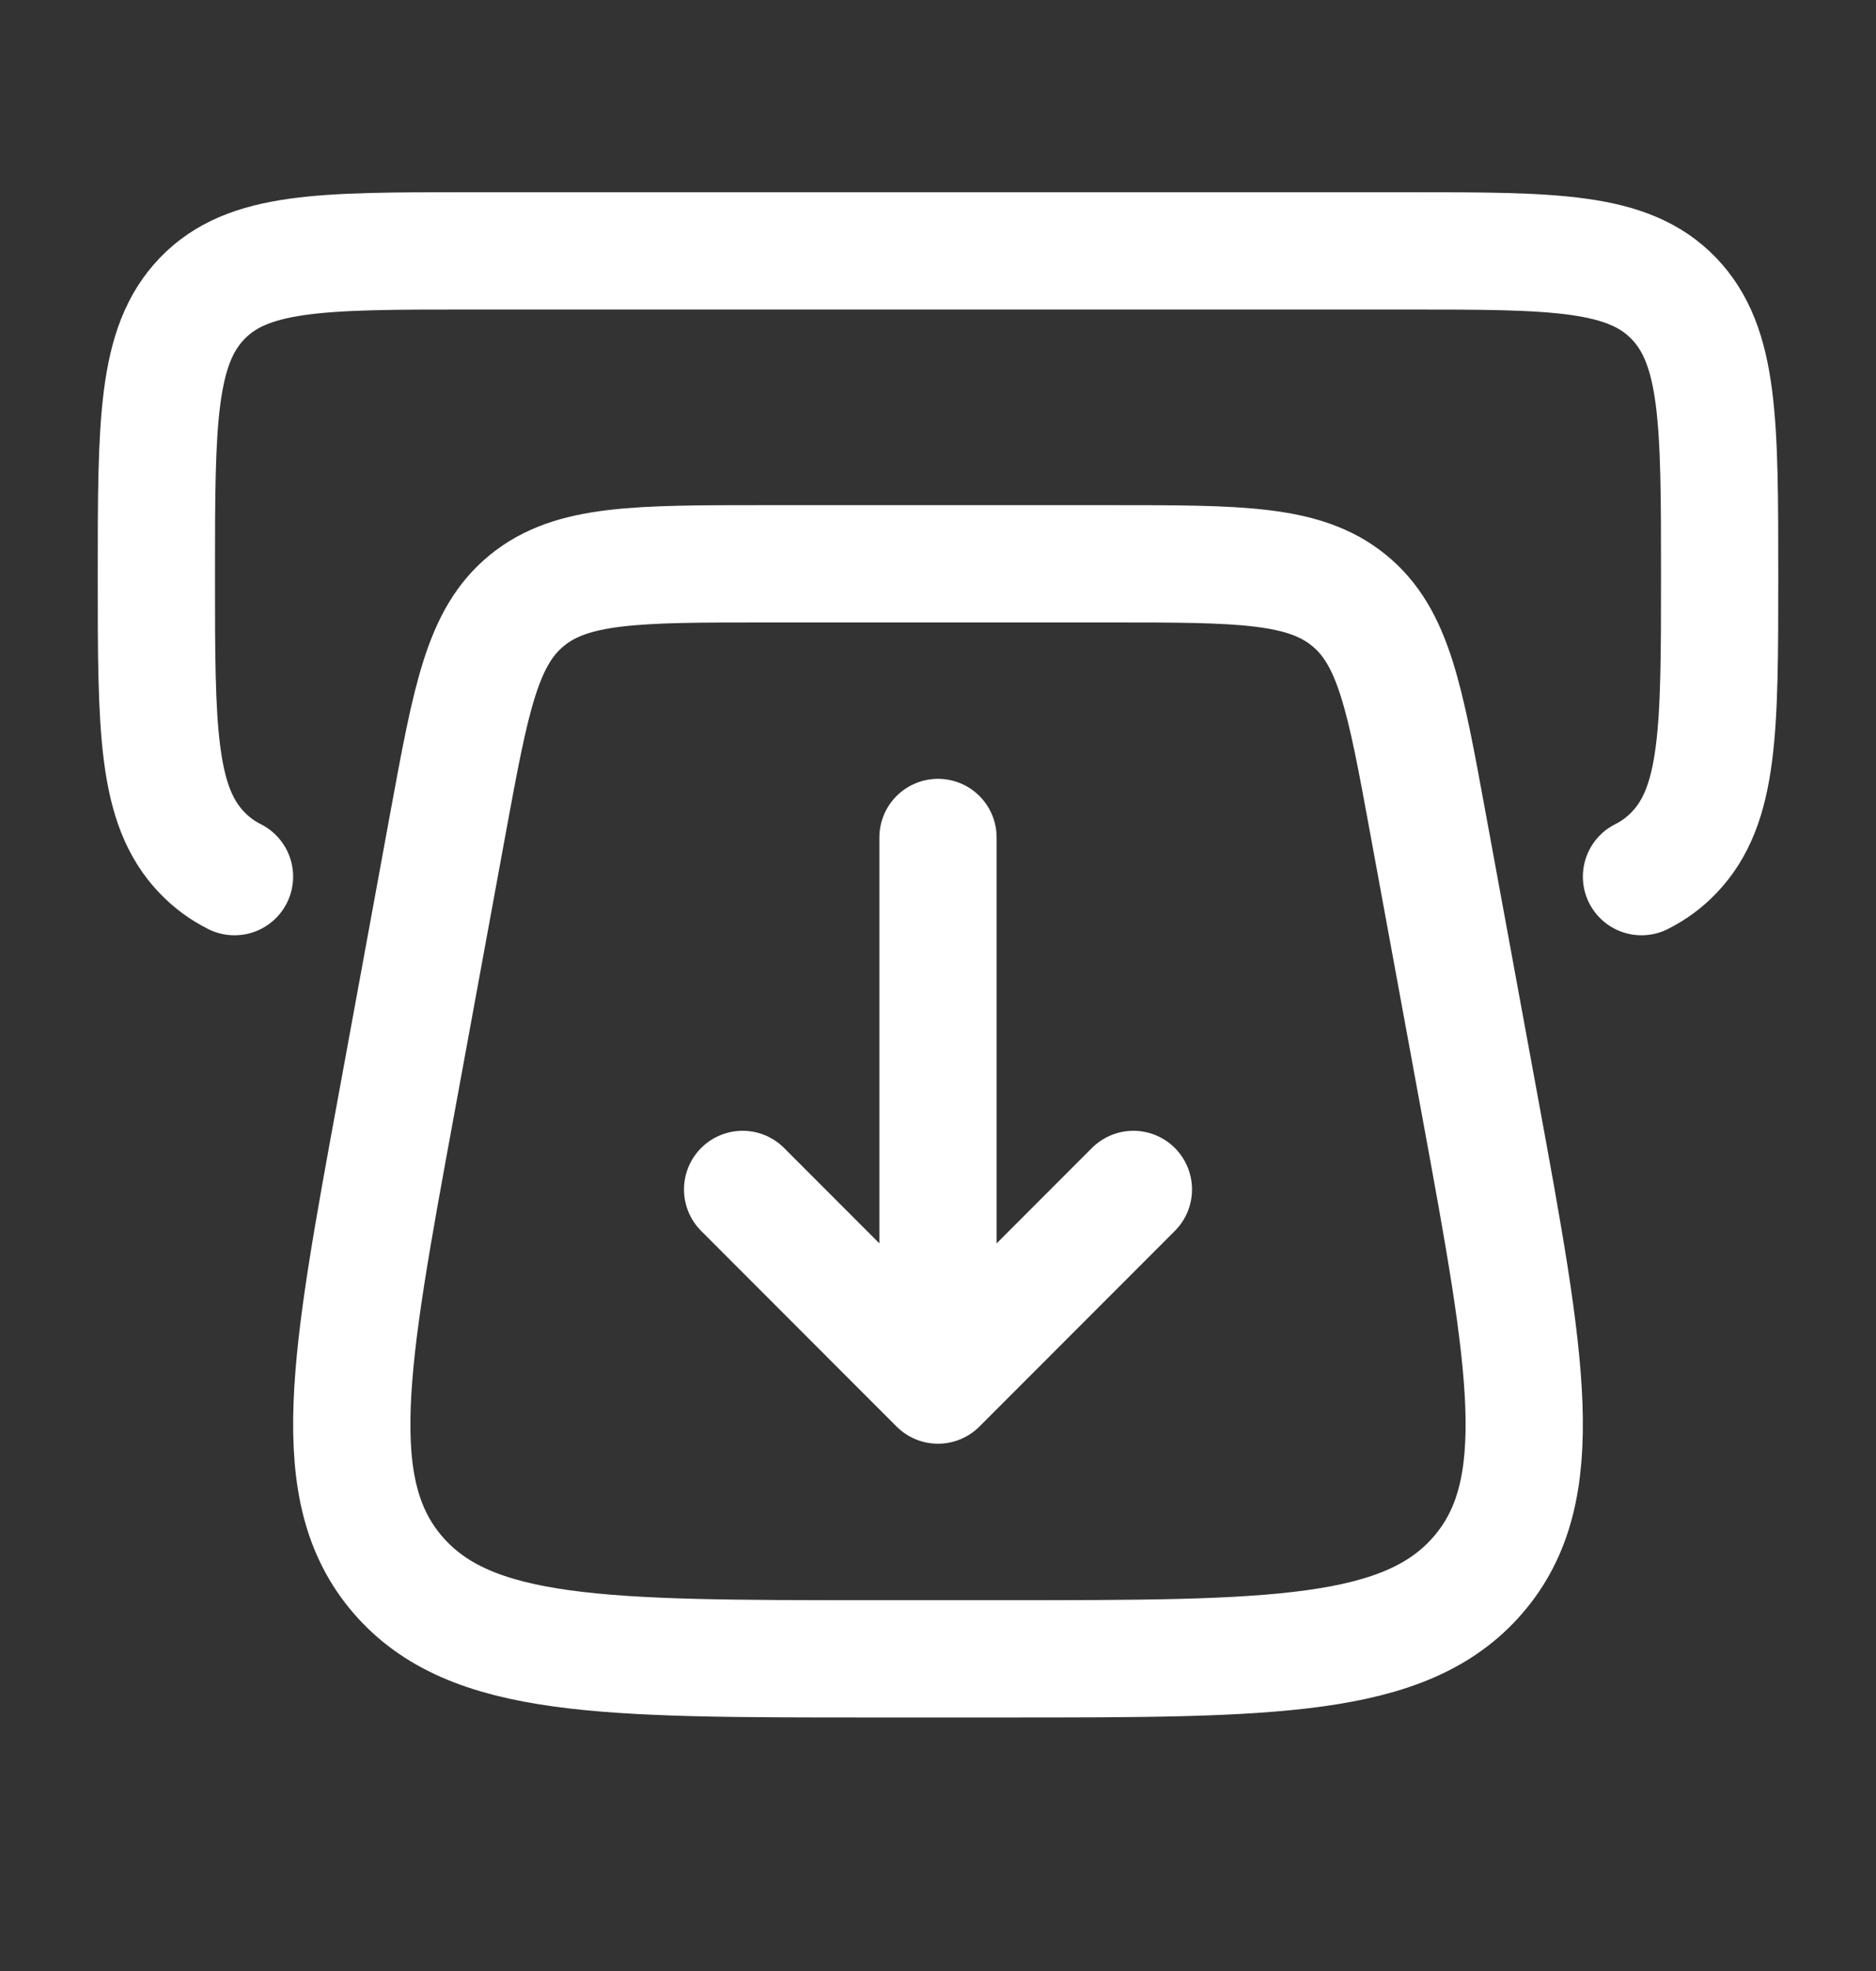
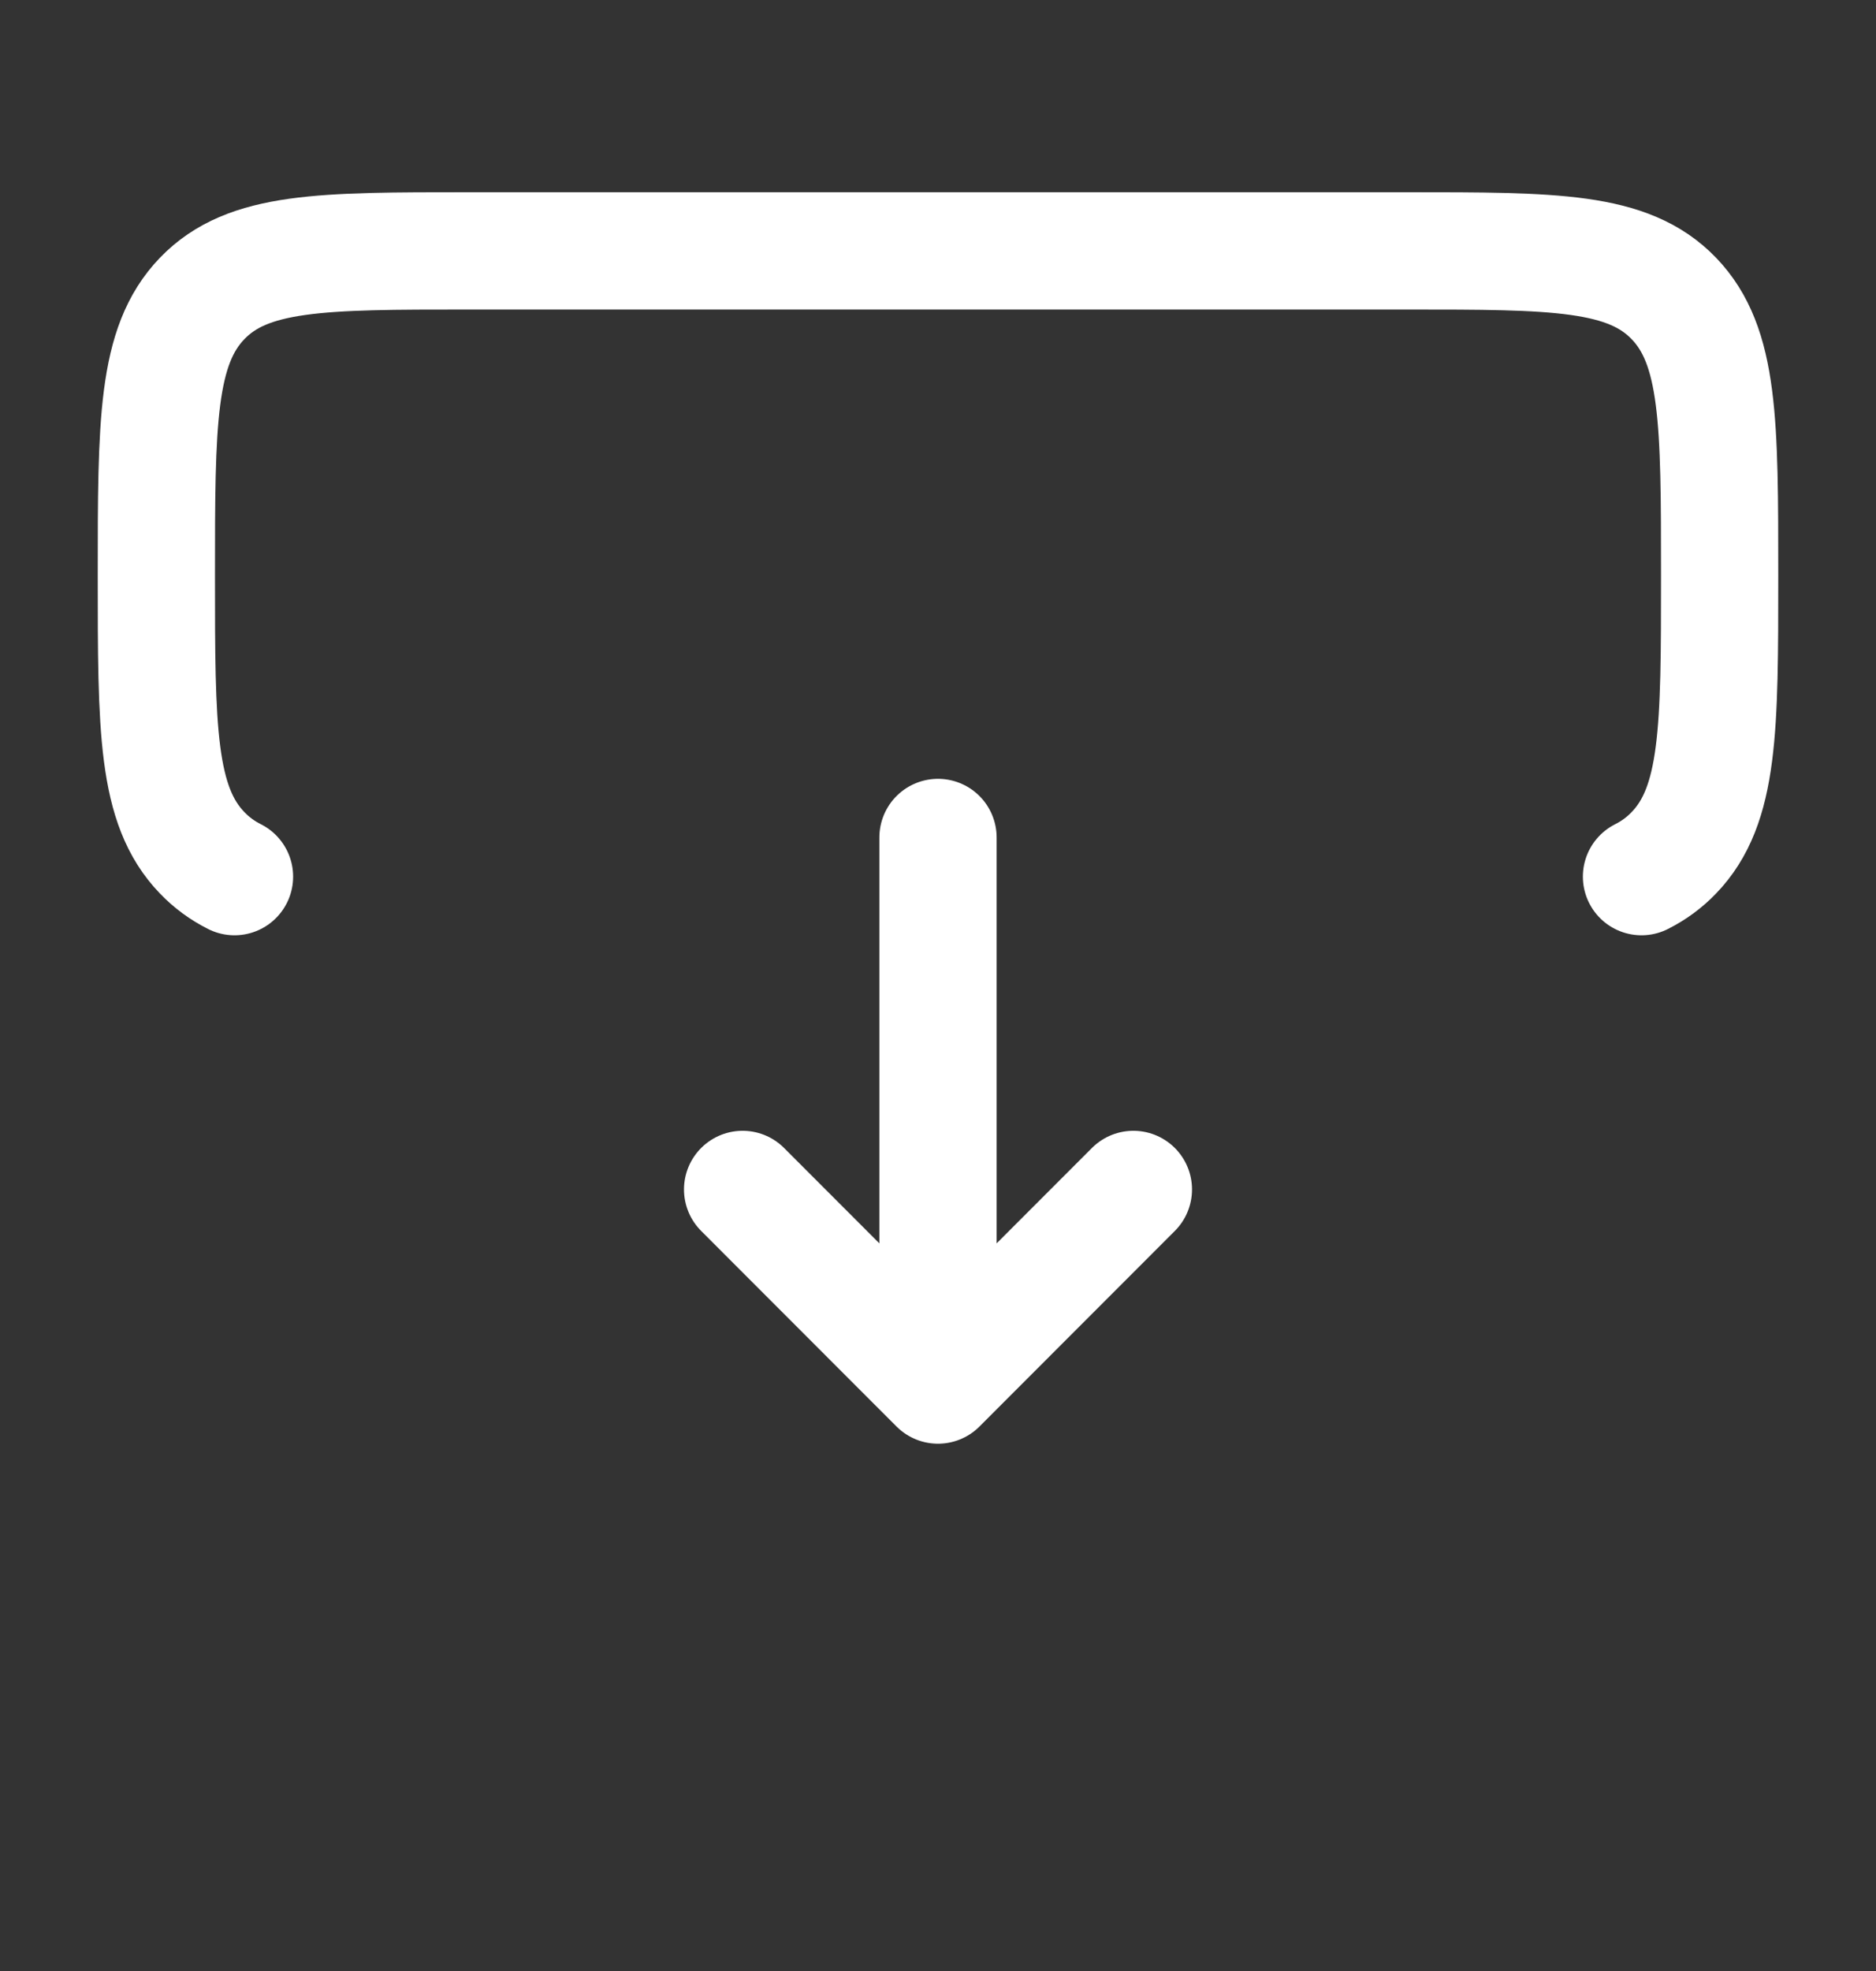
<svg xmlns="http://www.w3.org/2000/svg" width="20" height="21" viewBox="0 0 20 21" fill="none">
  <rect x="0" y="0" width="20" height="21" fill="#333333" stroke="none" />
-   <path d="M15.779 11.795L15.22 8.754C14.979 7.441 14.859 6.784 14.381 6.396C13.903 6.007 13.217 6.007 11.844 6.007H8.156C6.783 6.007 6.097 6.007 5.619 6.396C5.141 6.784 5.021 7.441 4.779 8.754L4.221 11.795C3.72 14.52 3.47 15.883 4.241 16.778C5.012 17.674 6.436 17.674 9.285 17.674H10.715C13.564 17.674 14.988 17.674 15.759 16.778C16.53 15.883 16.28 14.52 15.779 11.795Z" stroke="white" stroke-width="1.25" stroke-linecap="round" />
  <path d="M10 8.923V14.34M7.917 12.673L10 14.757L12.083 12.673" stroke="white" stroke-width="1.25" stroke-linecap="round" stroke-linejoin="round" />
  <path d="M17.5 9.34C17.631 9.274 17.744 9.191 17.845 9.086C18.333 8.58 18.333 7.764 18.333 6.133C18.333 4.502 18.333 3.687 17.845 3.18C17.357 2.673 16.571 2.673 15 2.673H5C3.429 2.673 2.643 2.673 2.155 3.18C1.667 3.687 1.667 4.502 1.667 6.133C1.667 7.764 1.667 8.58 2.155 9.086C2.256 9.191 2.369 9.274 2.5 9.34" stroke="white" stroke-width="1.25" stroke-linecap="round" />
</svg>